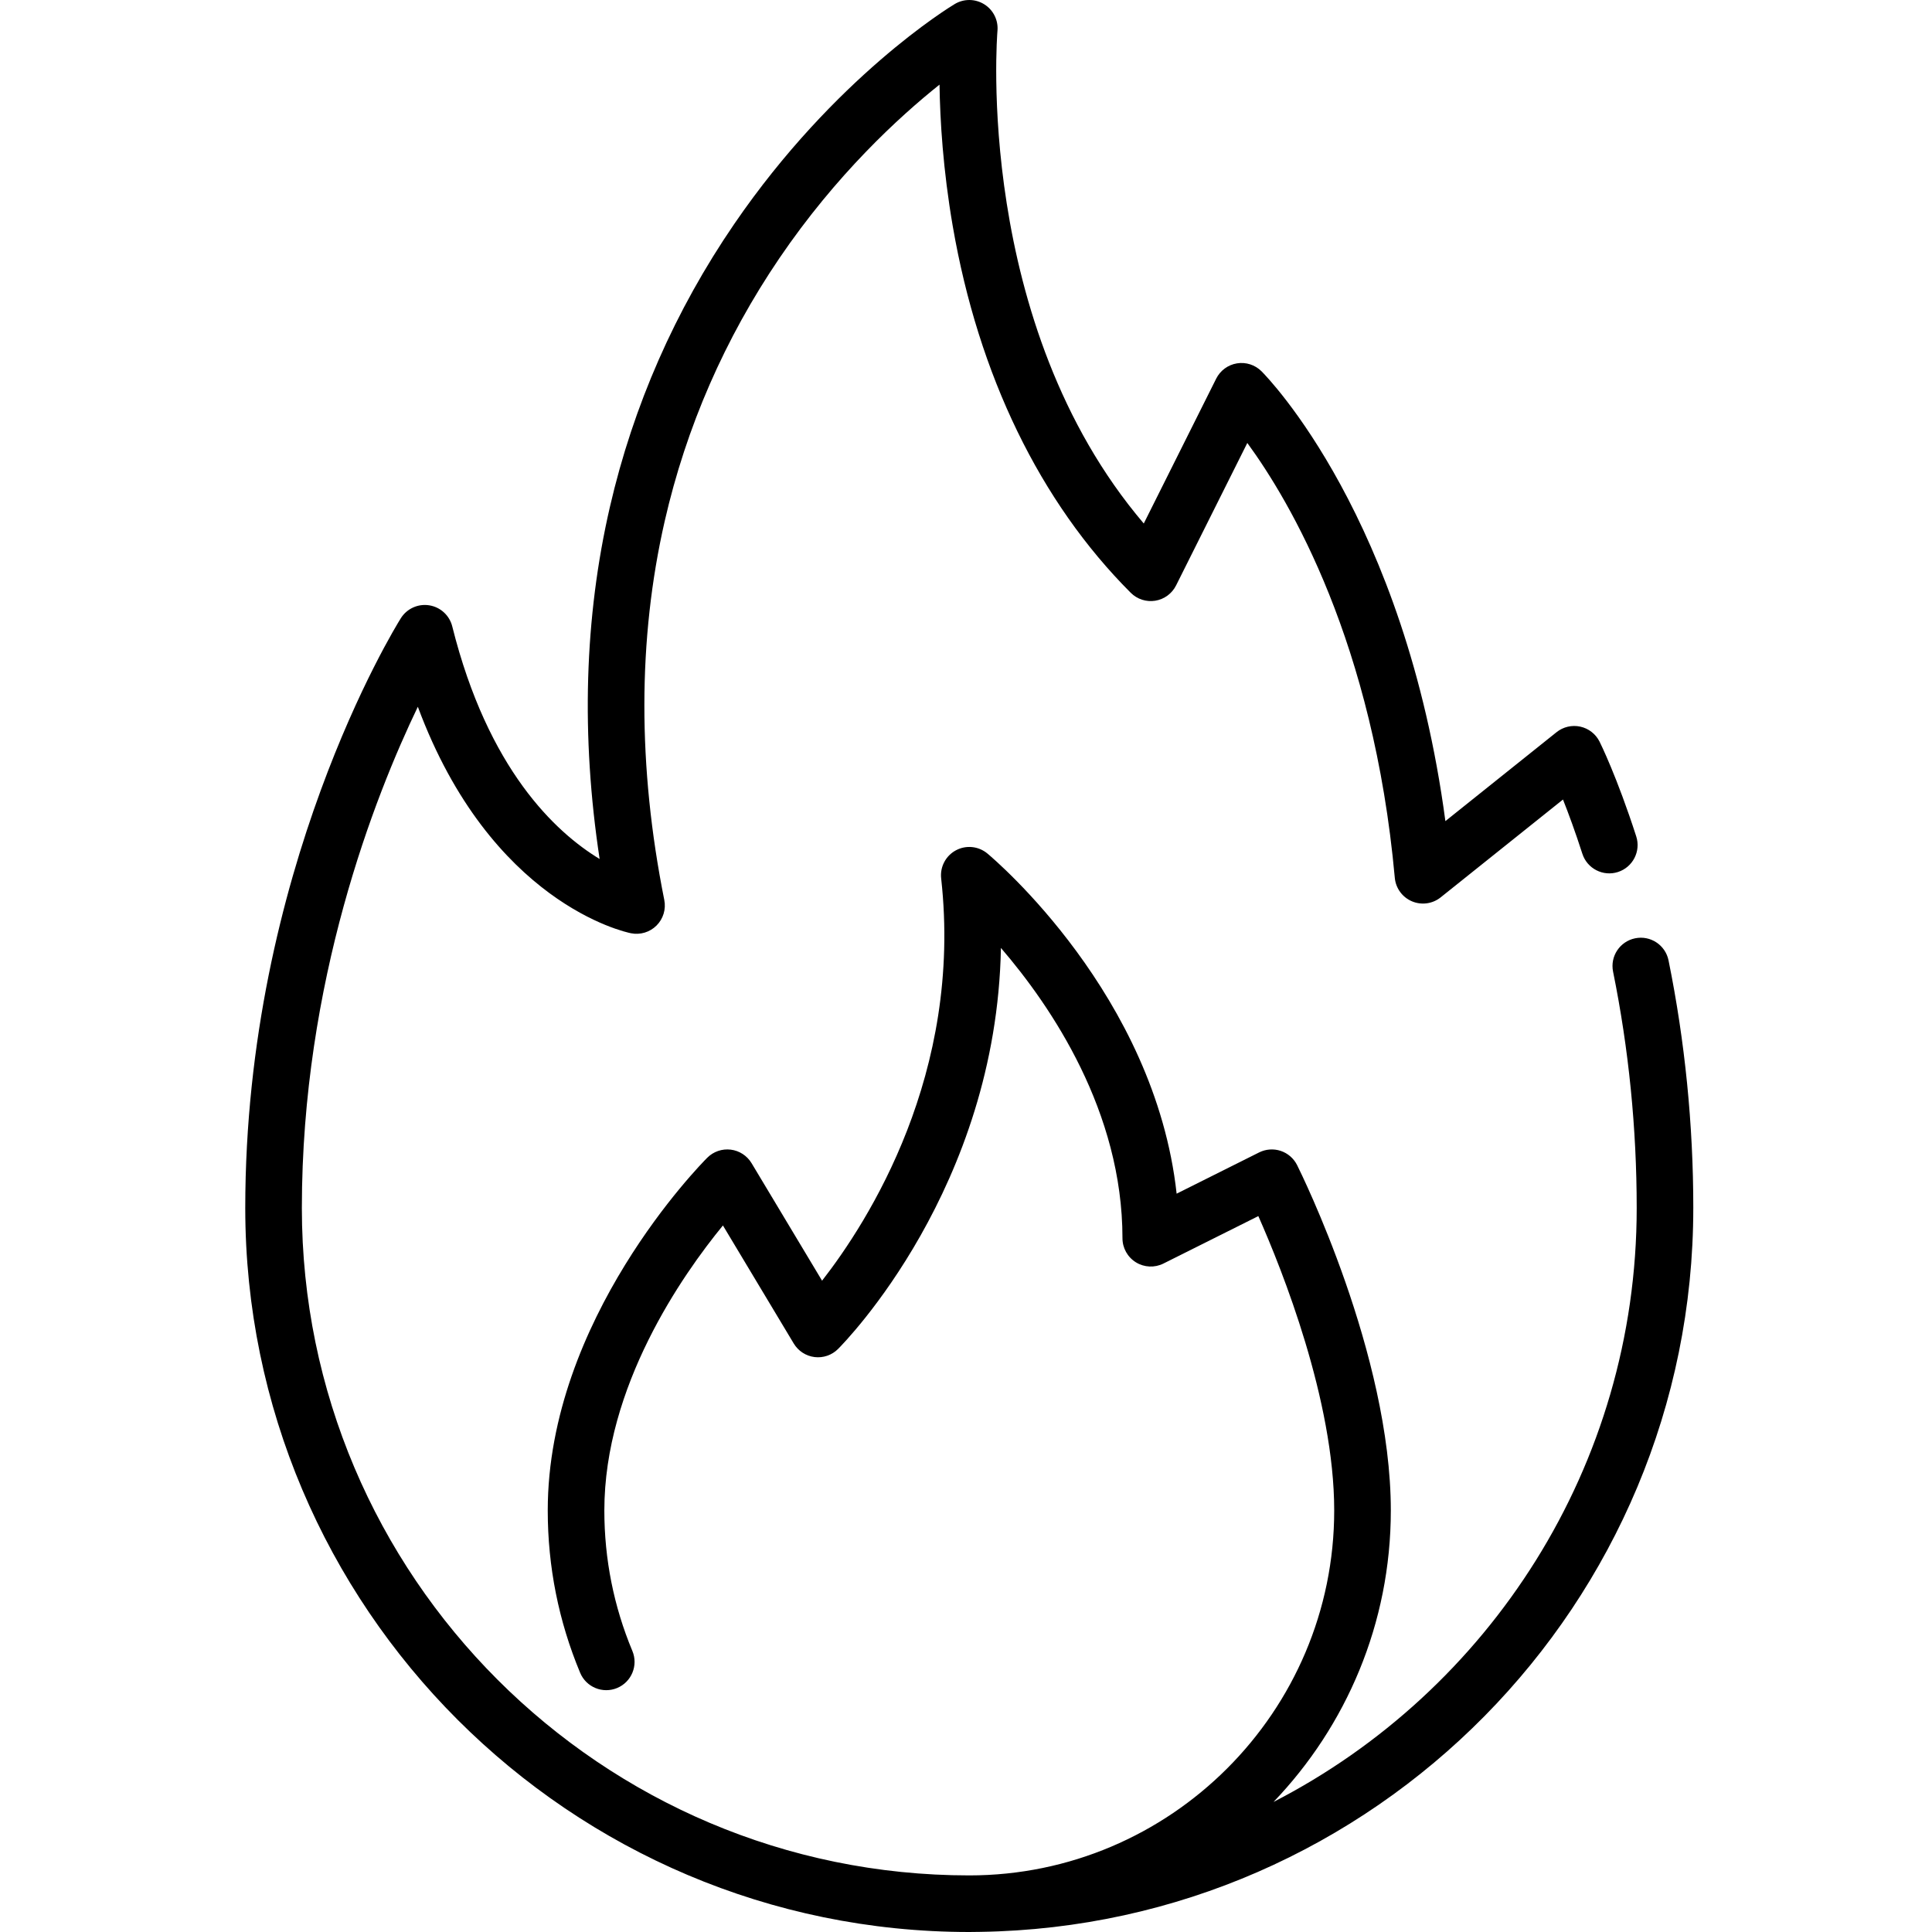
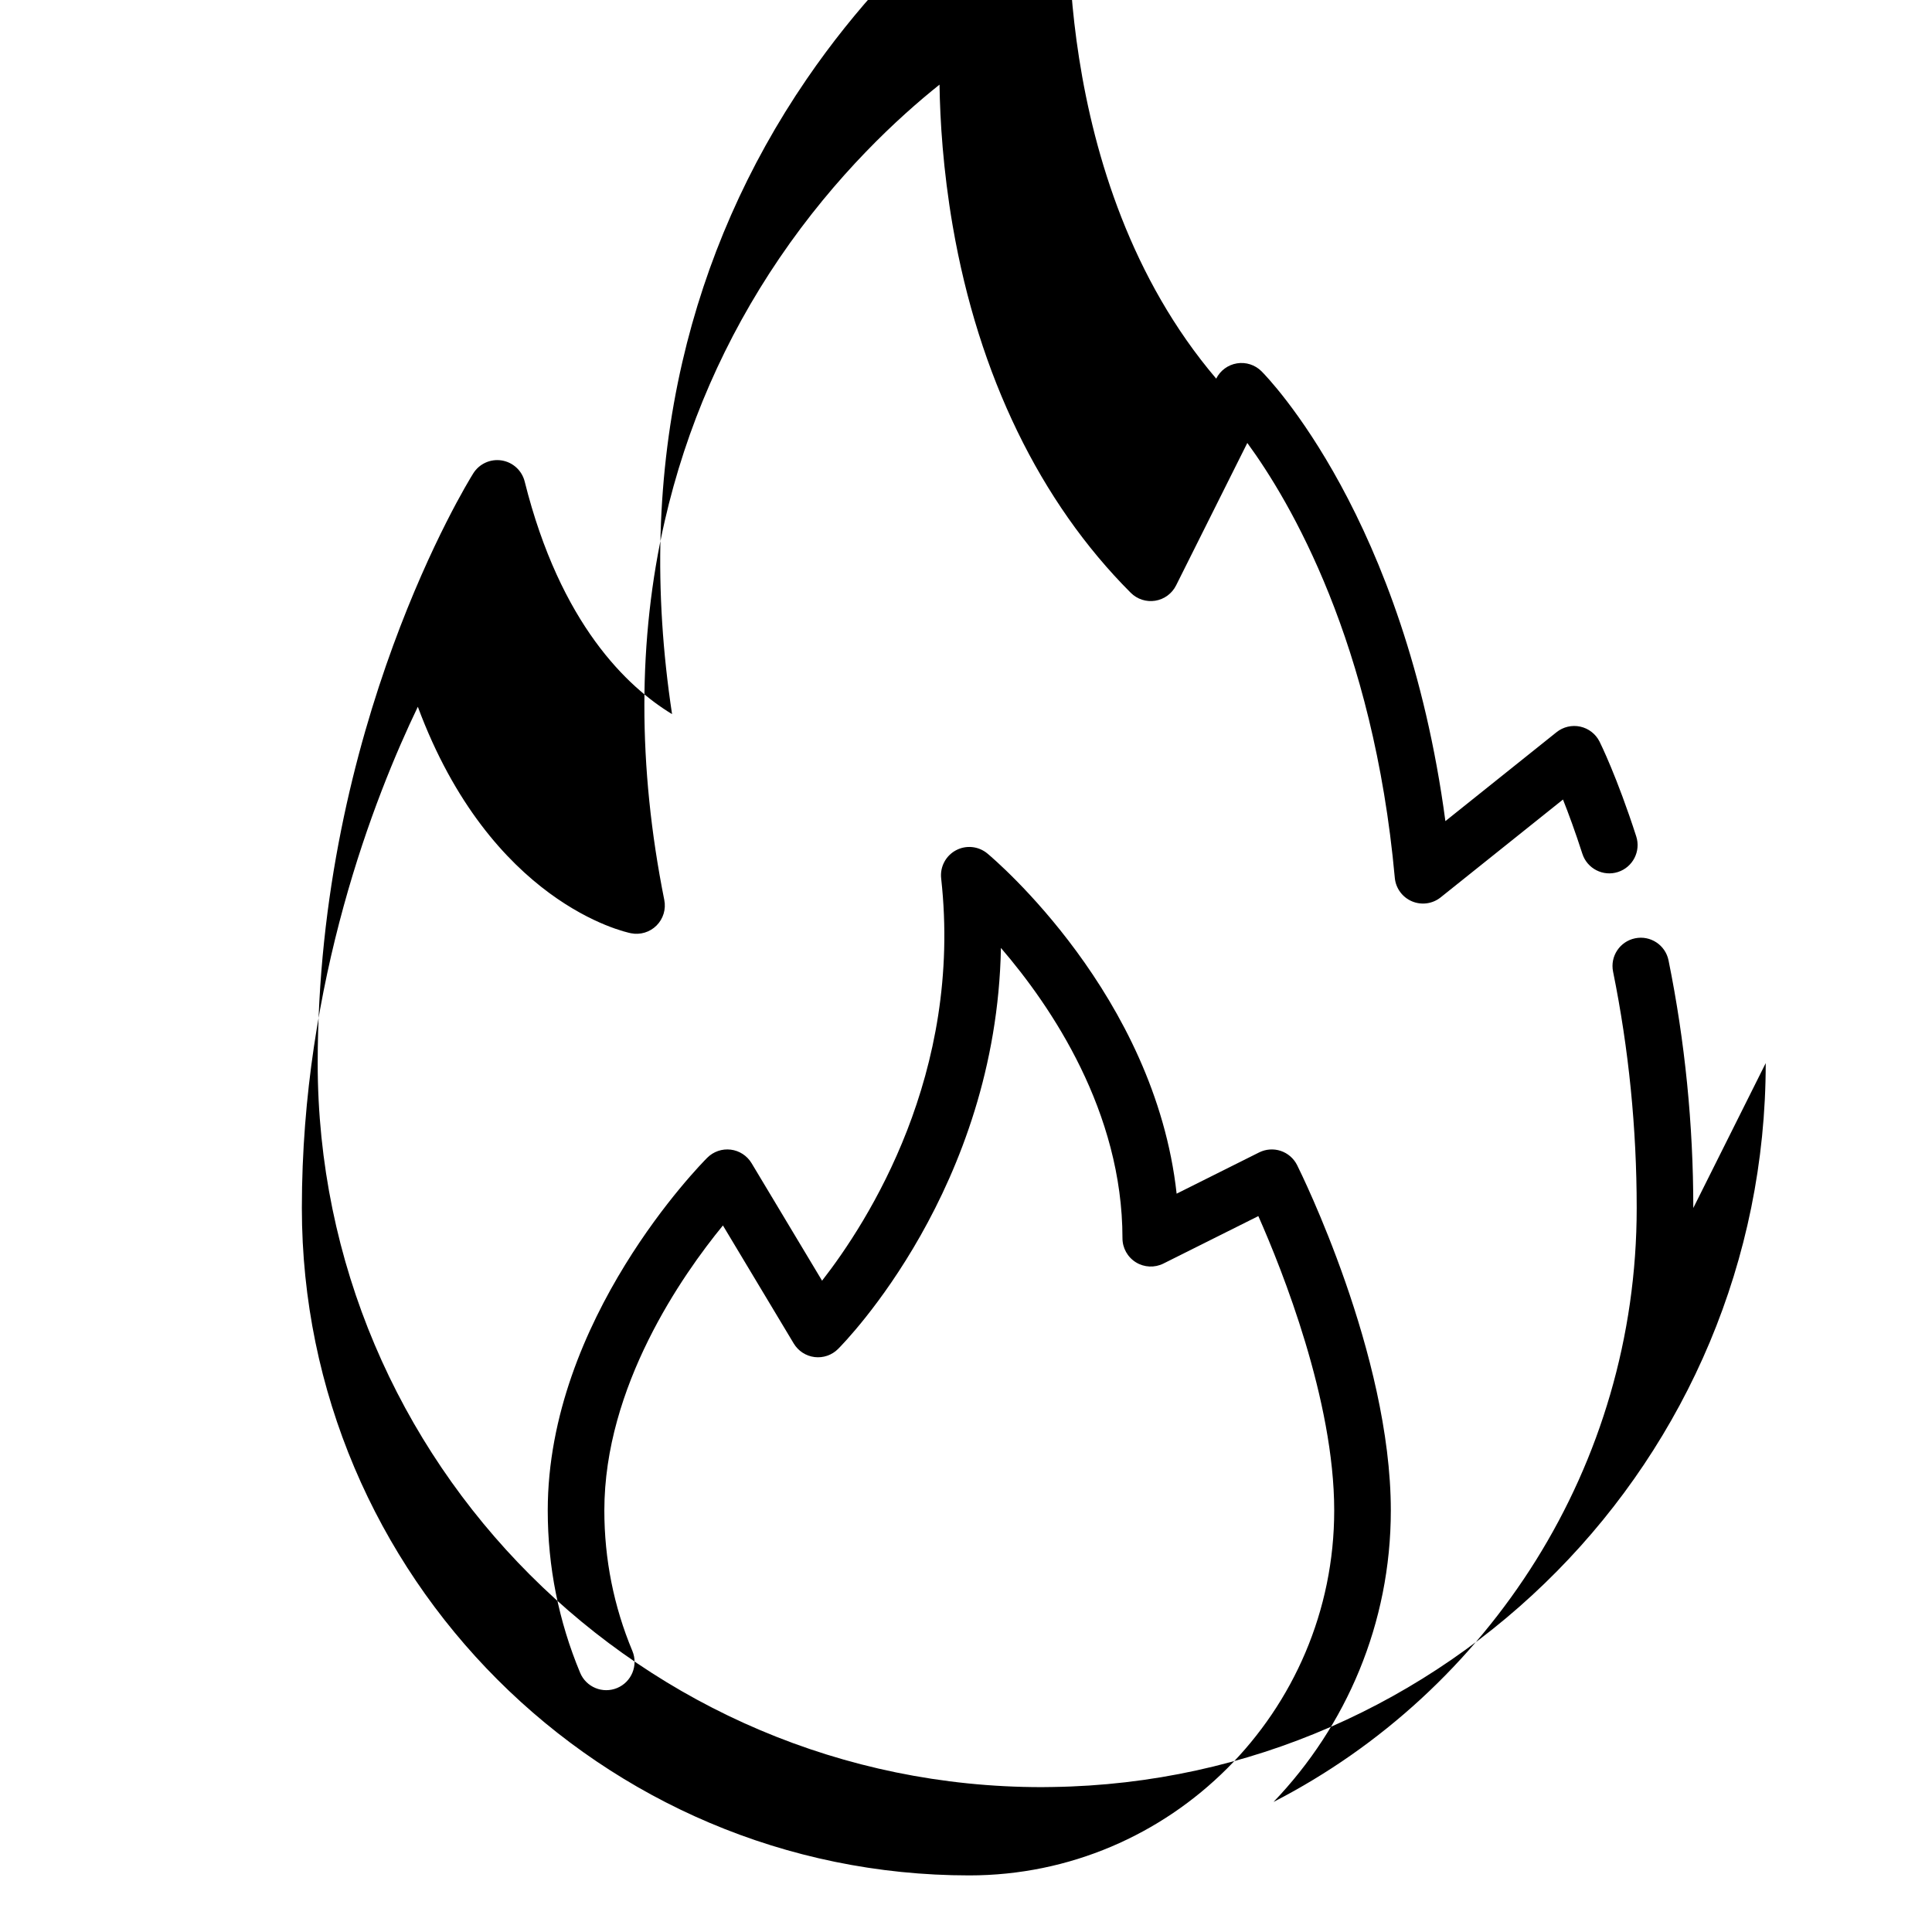
<svg xmlns="http://www.w3.org/2000/svg" height="512pt" viewBox="-64 0 511 512" width="512pt">
-   <path d="m384.242 320.129c0-22.082-2.207-44.16-6.562-65.613-.824-4.062-4.785-6.688-8.844-5.859-4.059.824-6.684 4.781-5.855 8.84 4.156 20.477 6.262 41.551 6.262 62.633 0 68.504-39.145 128.031-96.242 157.398 19.242-20.078 31.082-47.301 31.082-77.238 0-41.375-23.828-89.5-24.84-91.531-.891-1.777-2.449-3.129-4.336-3.762-1.887-.629-3.945-.48-5.727.41l-21.859 10.93c-5.785-52.582-48.215-88.535-50.148-90.145-2.352-1.961-5.656-2.297-8.352-.844-2.695 1.449-4.242 4.391-3.902 7.434 5.75 51.734-19.324 90.922-31.559 106.617l-18.684-31.145c-1.191-1.98-3.227-3.305-5.516-3.586-2.293-.281-4.59.508-6.223 2.141-1.727 1.727-42.277 42.859-42.277 93.48 0 14.902 2.891 29.375 8.586 43.016 1.598 3.824 5.988 5.625 9.812 4.031 3.82-1.598 5.625-5.988 4.031-9.812-4.93-11.797-7.43-24.324-7.43-37.234 0-32.848 20.605-62.316 31.426-75.531l18.773 31.293c1.188 1.98 3.223 3.305 5.516 3.586s4.586-.508 6.219-2.141c1.879-1.879 41.988-42.77 43.164-106.285 13.406 15.586 32.211 43.422 32.211 76.934 0 2.598 1.348 5.012 3.559 6.379 2.211 1.367 4.969 1.492 7.297.328l25.152-12.574c6.352 14.359 20.105 48.801 20.105 78.012 0 53.328-43.387 96.711-96.711 96.711-97.527 0-176.871-79.344-176.871-176.871 0-60.023 19.309-109.066 30.734-132.832 19.301 51.973 54.832 59.695 56.488 60.023 2.457.492 5-.277 6.773-2.051 1.773-1.773 2.543-4.312 2.051-6.773-7.07-35.359-7.035-69.133.109-100.379 5.703-24.957 15.938-48.414 30.418-69.723 15.02-22.098 31.605-37.344 42.414-45.969.137 9.445.926 22.531 3.496 37.453 6.82 39.555 23.137 73.172 47.18 97.215 1.703 1.707 4.125 2.488 6.504 2.102 2.379-.387 4.43-1.895 5.508-4.051l18.879-37.758c11.359 15.527 33.426 52.961 39.086 115.246.25 2.75 1.992 5.137 4.531 6.219 2.539 1.082 5.469.684 7.625-1.043l32.414-25.926c1.469 3.703 3.254 8.535 5.133 14.367 1.27 3.941 5.496 6.109 9.438 4.84 3.945-1.273 6.109-5.5 4.84-9.441-5.094-15.793-9.531-24.742-9.719-25.113-1.016-2.027-2.887-3.484-5.102-3.973-2.211-.484-4.527.055-6.293 1.469l-29.461 23.57c-10.746-80.383-47.105-117.582-48.73-119.211-1.703-1.703-4.125-2.484-6.504-2.098s-4.426 1.891-5.504 4.047l-19.195 38.391c-45.09-52.996-38.844-129.75-38.773-130.551.258-2.812-1.09-5.531-3.48-7.031-2.395-1.504-5.426-1.531-7.848-.078-1.285.77-31.773 19.328-58.445 58.309-15.656 22.883-26.734 48.098-32.93 74.941-6.773 29.348-7.684 60.676-2.727 93.32-11.723-7.109-29.59-23.773-39.055-61.637-.727-2.918-3.133-5.121-6.102-5.59-2.977-.469-5.938.883-7.531 3.434-1.684 2.691-41.223 66.98-41.223 156.281 0 105.797 86.074 191.871 191.871 191.871.961 0 1.922-.012 2.879-.035 104.473-1.547 188.992-87 188.992-191.836zm0 0" />
+   <path d="m384.242 320.129c0-22.082-2.207-44.16-6.562-65.613-.824-4.062-4.785-6.688-8.844-5.859-4.059.824-6.684 4.781-5.855 8.84 4.156 20.477 6.262 41.551 6.262 62.633 0 68.504-39.145 128.031-96.242 157.398 19.242-20.078 31.082-47.301 31.082-77.238 0-41.375-23.828-89.5-24.84-91.531-.891-1.777-2.449-3.129-4.336-3.762-1.887-.629-3.945-.48-5.727.41l-21.859 10.93c-5.785-52.582-48.215-88.535-50.148-90.145-2.352-1.961-5.656-2.297-8.352-.844-2.695 1.449-4.242 4.391-3.902 7.434 5.75 51.734-19.324 90.922-31.559 106.617l-18.684-31.145c-1.191-1.98-3.227-3.305-5.516-3.586-2.293-.281-4.59.508-6.223 2.141-1.727 1.727-42.277 42.859-42.277 93.48 0 14.902 2.891 29.375 8.586 43.016 1.598 3.824 5.988 5.625 9.812 4.031 3.82-1.598 5.625-5.988 4.031-9.812-4.93-11.797-7.43-24.324-7.43-37.234 0-32.848 20.605-62.316 31.426-75.531l18.773 31.293c1.188 1.98 3.223 3.305 5.516 3.586s4.586-.508 6.219-2.141c1.879-1.879 41.988-42.77 43.164-106.285 13.406 15.586 32.211 43.422 32.211 76.934 0 2.598 1.348 5.012 3.559 6.379 2.211 1.367 4.969 1.492 7.297.328l25.152-12.574c6.352 14.359 20.105 48.801 20.105 78.012 0 53.328-43.387 96.711-96.711 96.711-97.527 0-176.871-79.344-176.871-176.871 0-60.023 19.309-109.066 30.734-132.832 19.301 51.973 54.832 59.695 56.488 60.023 2.457.492 5-.277 6.773-2.051 1.773-1.773 2.543-4.312 2.051-6.773-7.07-35.359-7.035-69.133.109-100.379 5.703-24.957 15.938-48.414 30.418-69.723 15.02-22.098 31.605-37.344 42.414-45.969.137 9.445.926 22.531 3.496 37.453 6.82 39.555 23.137 73.172 47.18 97.215 1.703 1.707 4.125 2.488 6.504 2.102 2.379-.387 4.43-1.895 5.508-4.051l18.879-37.758c11.359 15.527 33.426 52.961 39.086 115.246.25 2.75 1.992 5.137 4.531 6.219 2.539 1.082 5.469.684 7.625-1.043l32.414-25.926c1.469 3.703 3.254 8.535 5.133 14.367 1.27 3.941 5.496 6.109 9.438 4.84 3.945-1.273 6.109-5.5 4.84-9.441-5.094-15.793-9.531-24.742-9.719-25.113-1.016-2.027-2.887-3.484-5.102-3.973-2.211-.484-4.527.055-6.293 1.469l-29.461 23.57c-10.746-80.383-47.105-117.582-48.73-119.211-1.703-1.703-4.125-2.484-6.504-2.098s-4.426 1.891-5.504 4.047c-45.09-52.996-38.844-129.75-38.773-130.551.258-2.812-1.09-5.531-3.48-7.031-2.395-1.504-5.426-1.531-7.848-.078-1.285.77-31.773 19.328-58.445 58.309-15.656 22.883-26.734 48.098-32.93 74.941-6.773 29.348-7.684 60.676-2.727 93.32-11.723-7.109-29.59-23.773-39.055-61.637-.727-2.918-3.133-5.121-6.102-5.59-2.977-.469-5.938.883-7.531 3.434-1.684 2.691-41.223 66.98-41.223 156.281 0 105.797 86.074 191.871 191.871 191.871.961 0 1.922-.012 2.879-.035 104.473-1.547 188.992-87 188.992-191.836zm0 0" />
</svg>